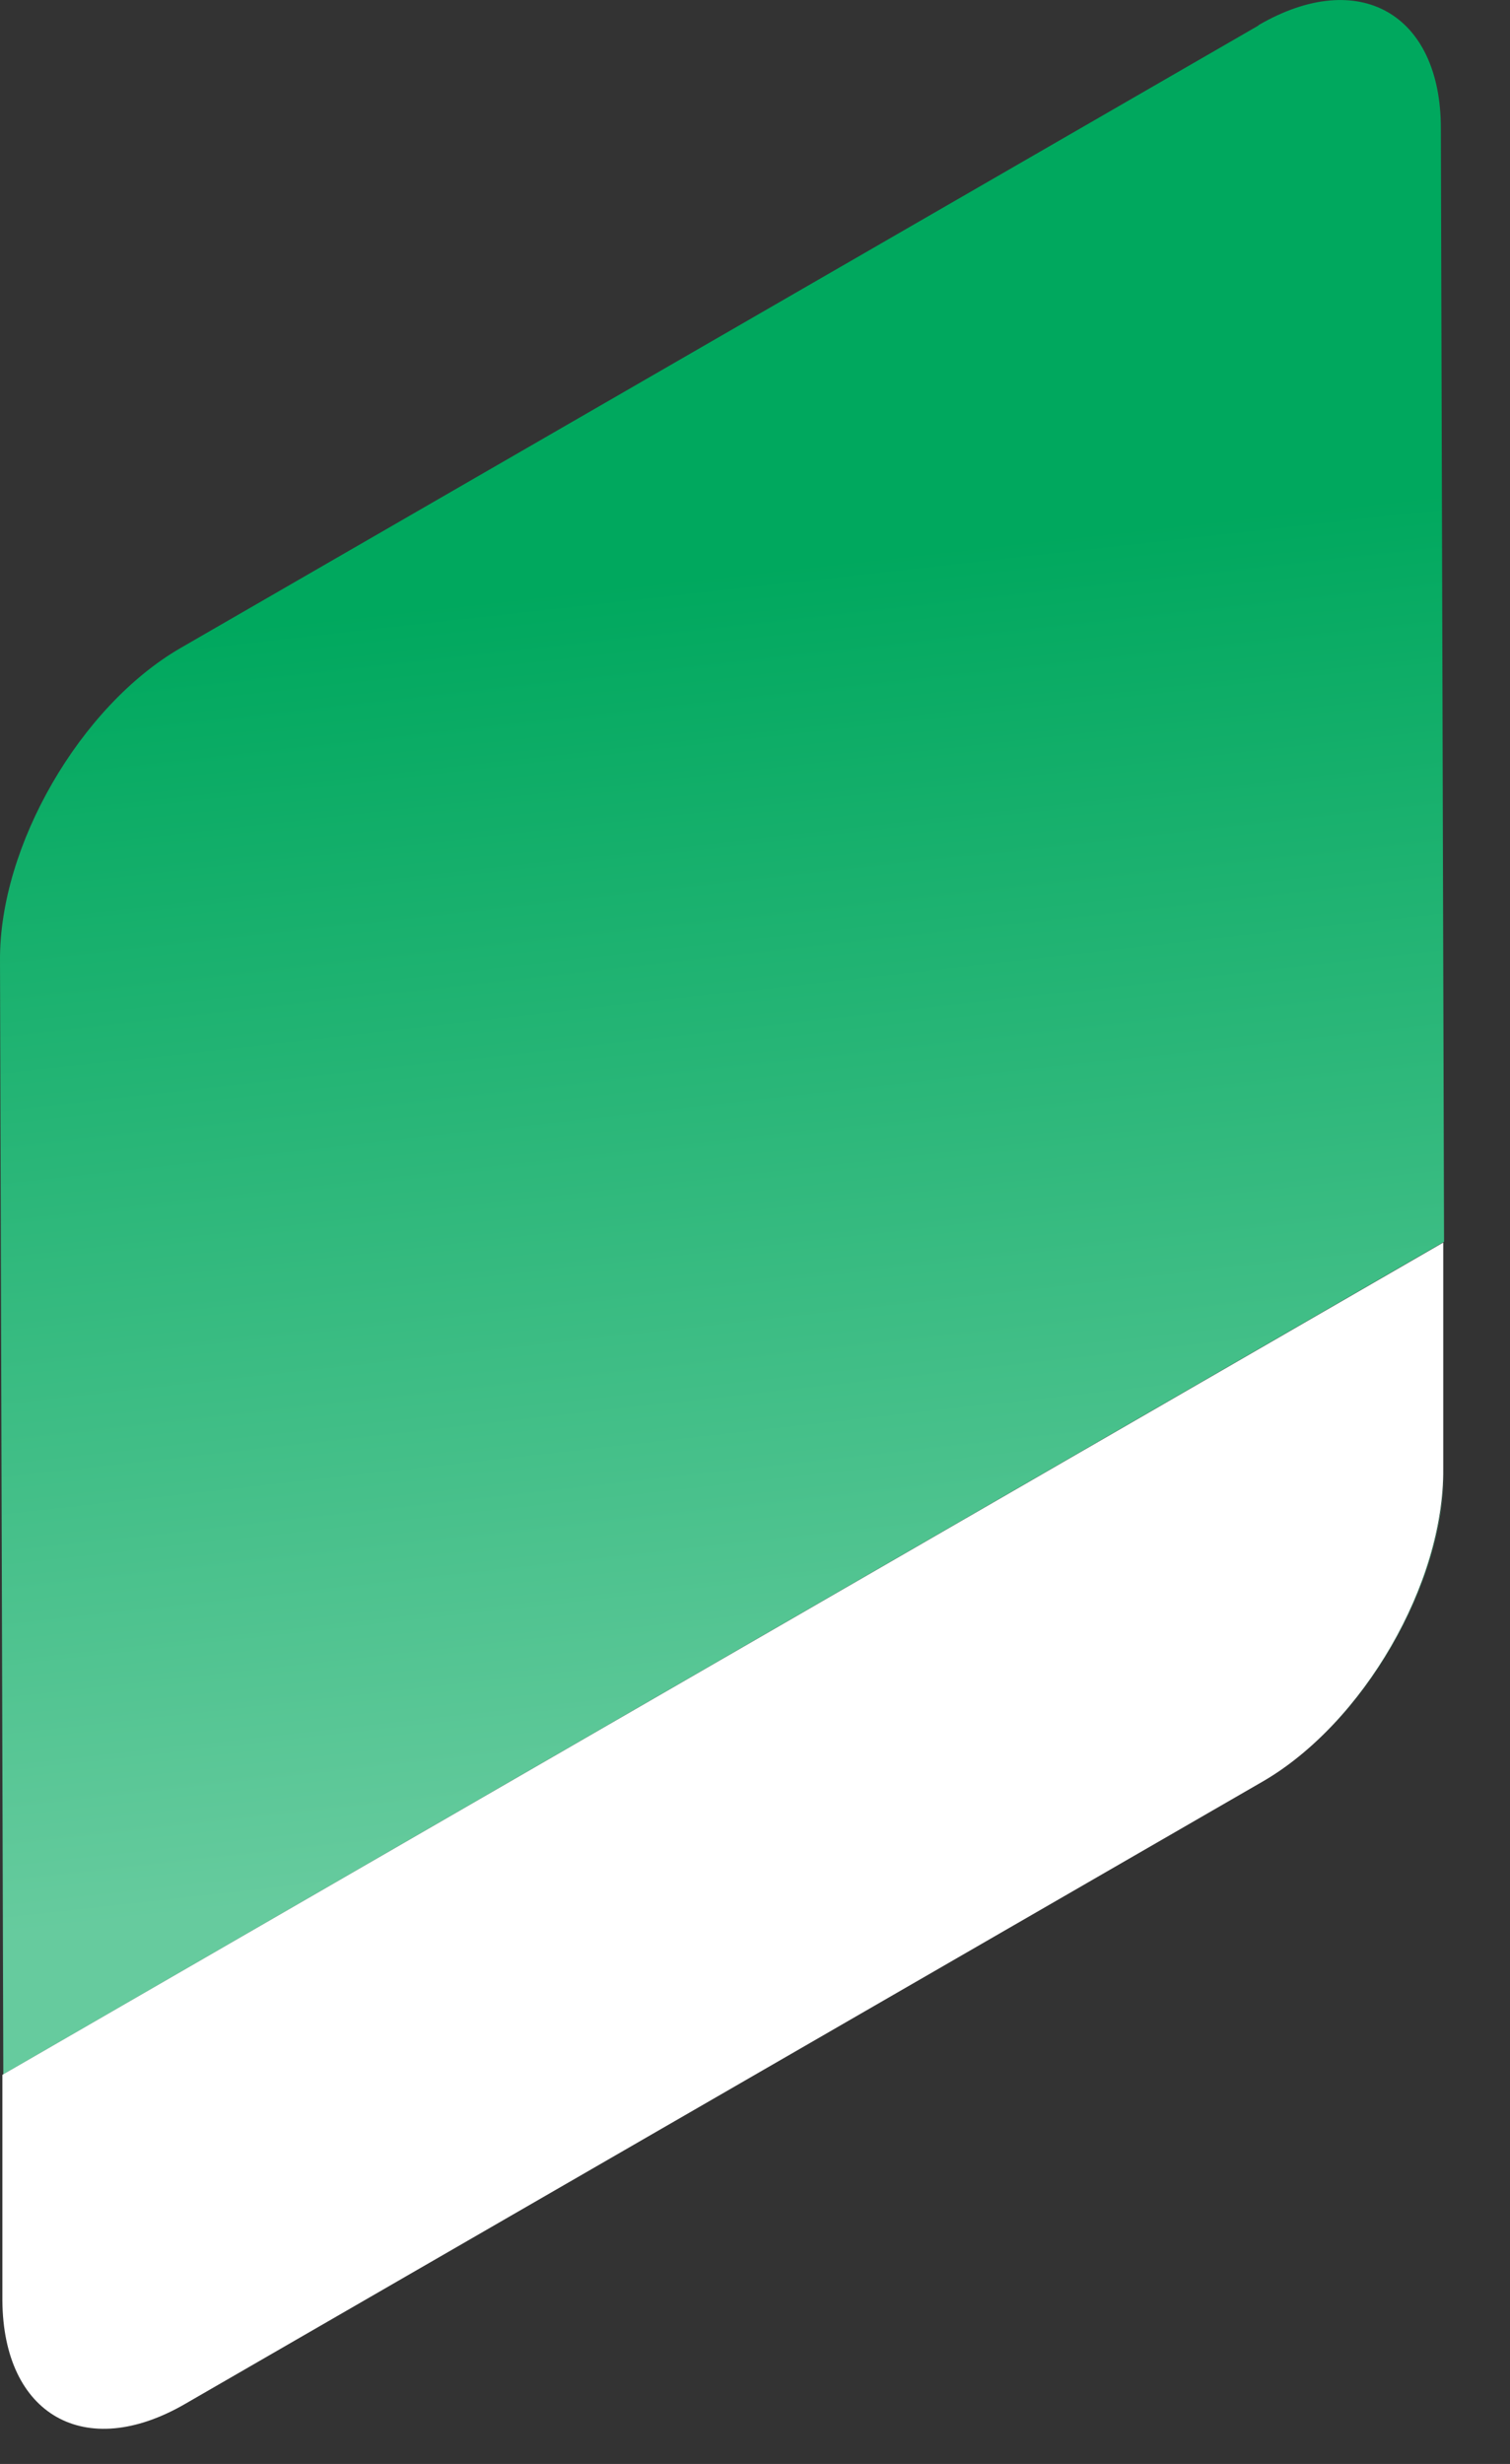
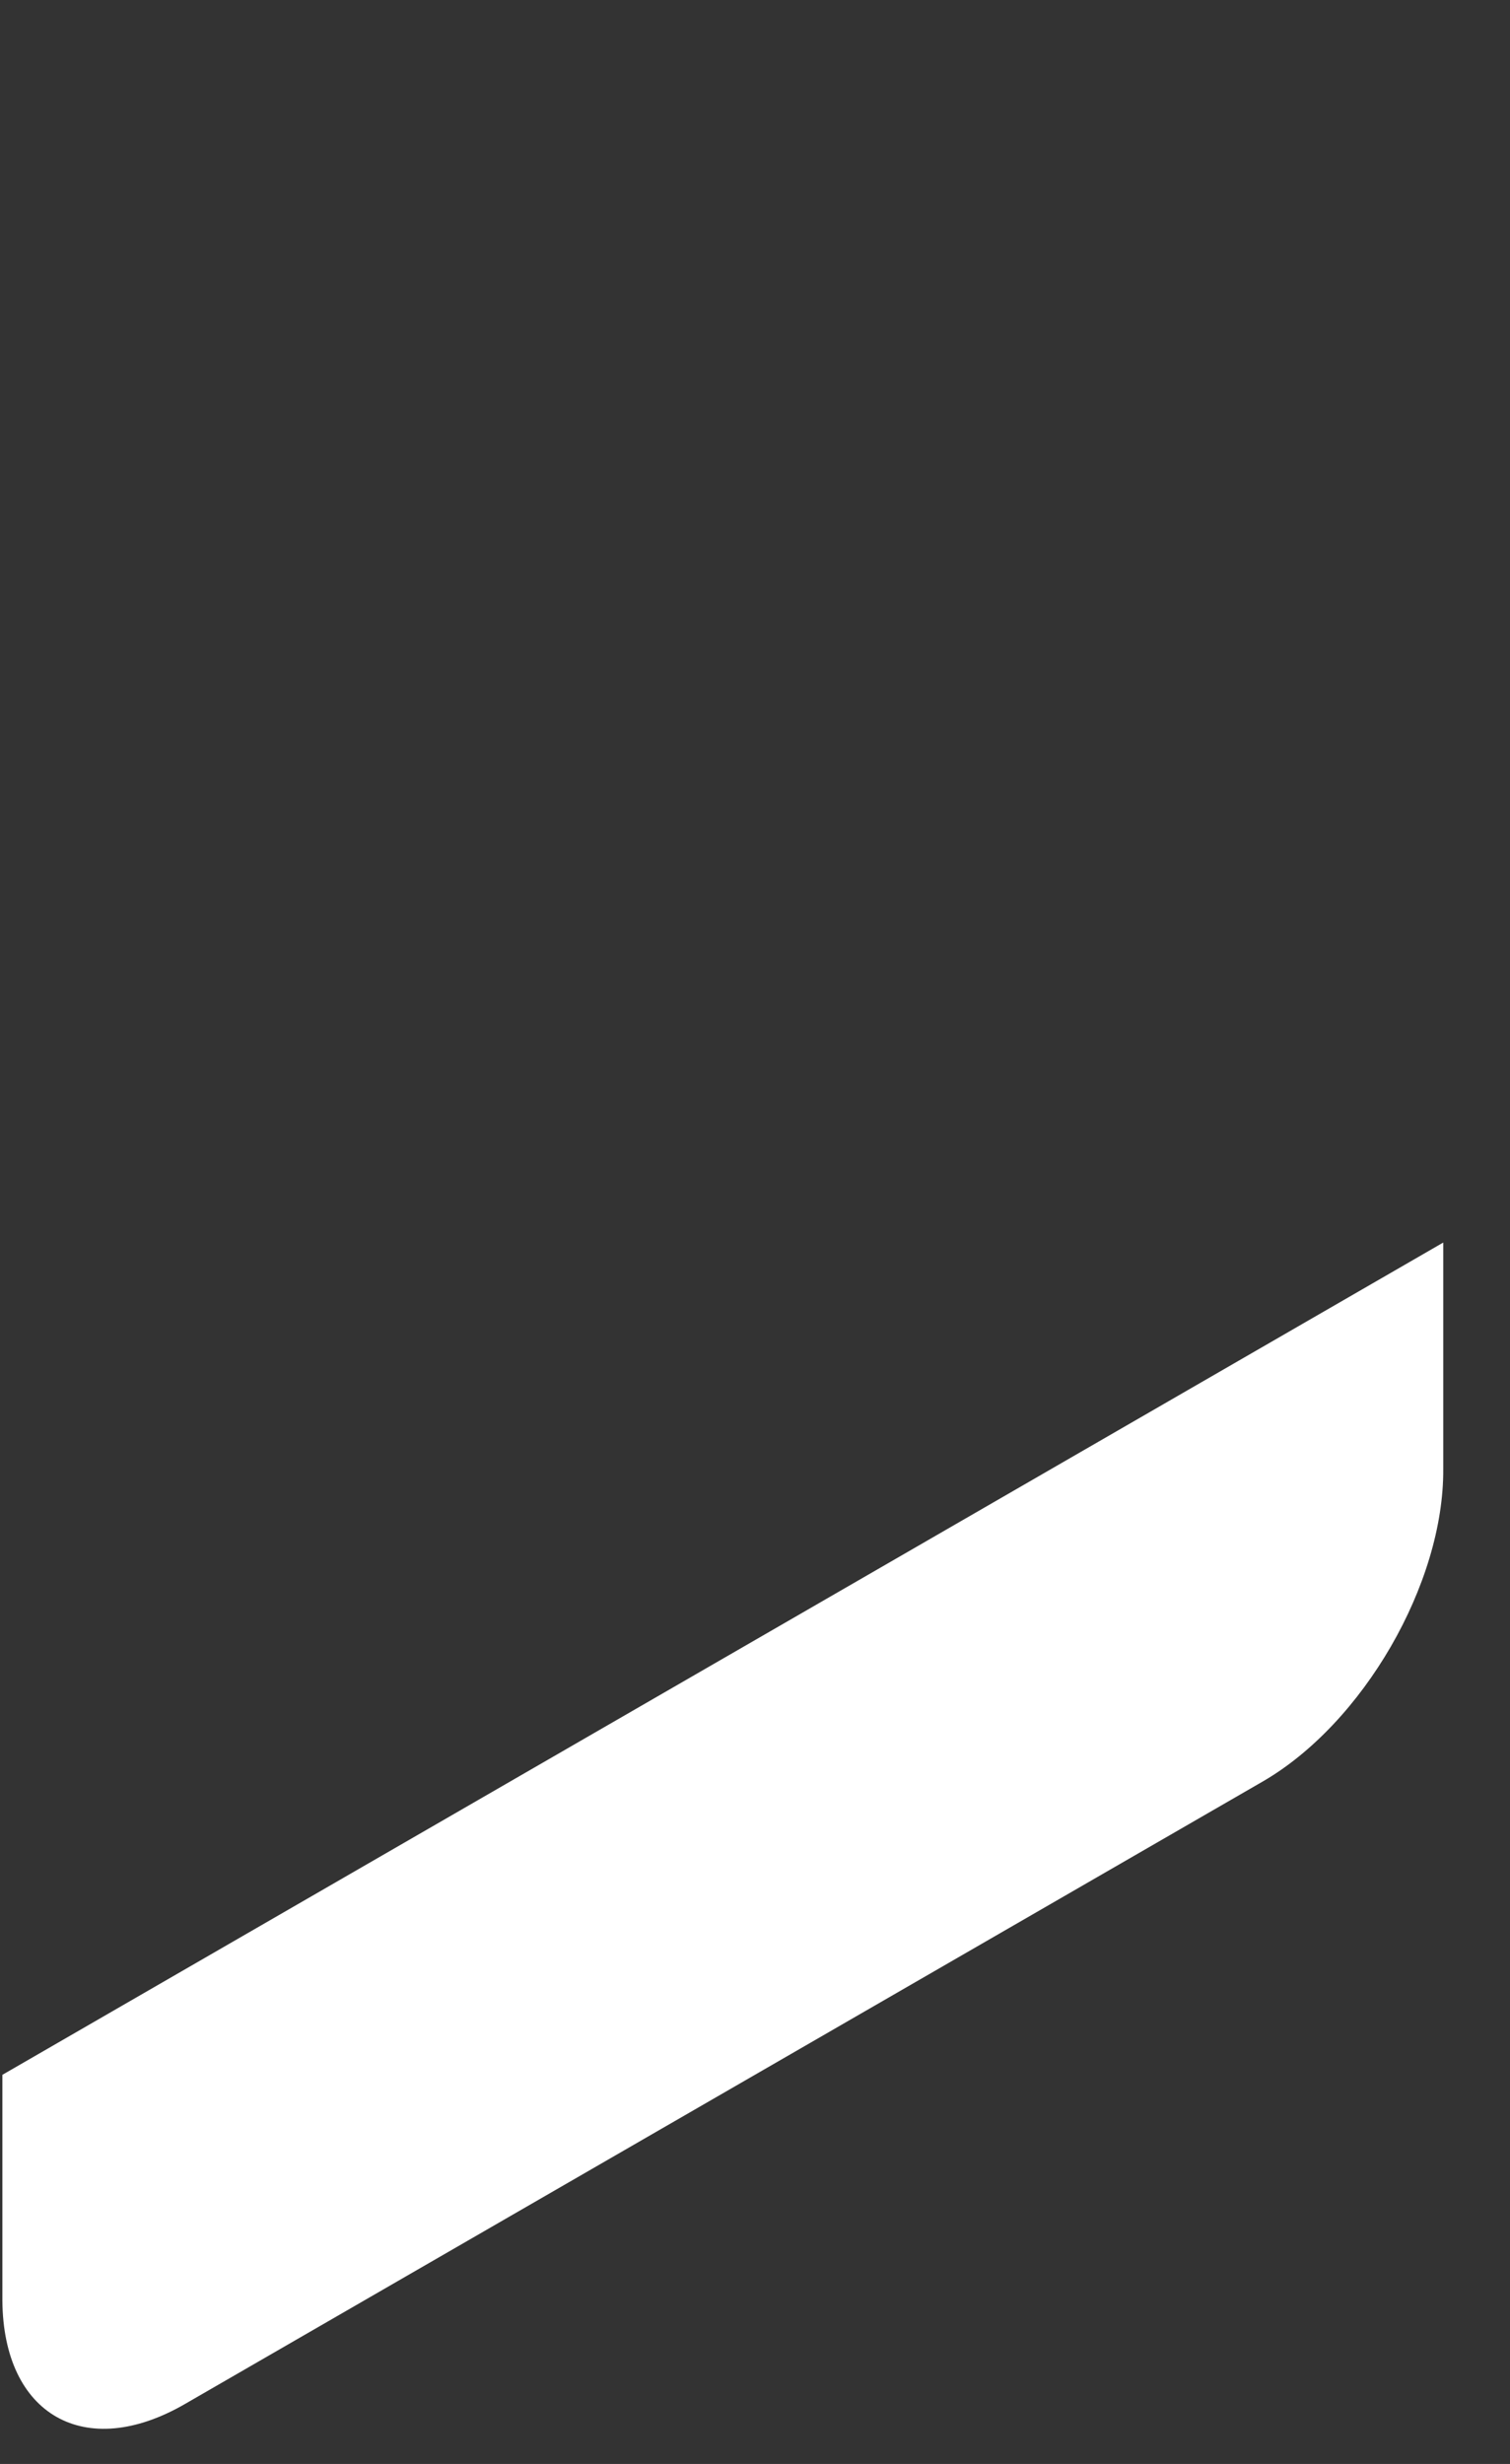
<svg xmlns="http://www.w3.org/2000/svg" fill="none" height="100%" overflow="visible" preserveAspectRatio="none" style="display: block;" viewBox="0 0 19 31" width="100%">
  <rect x="0" y="0" width="19" height="31" fill="#333333" stroke="none" />
  <g id="Group">
    <g id="Group_2">
-       <path d="M15.83 0.324L2.27 8.154C1.01 8.884 -0.01 10.643 7.29048e-05 12.084L0.05 28.933C0.05 30.373 1.08 30.963 2.34 30.233L15.9 22.404C17.16 21.674 18.18 19.913 18.17 18.474C18.17 19.913 17.15 21.683 15.9 22.404L2.34 30.233C1.08 30.963 0.06 30.373 0.05 28.933V26.093L18.17 15.623L18.13 1.614C18.13 0.174 17.1 -0.416 15.84 0.314" fill="url(#paint0_linear_0_283)" id="Vector" />
      <path d="M18.16 15.633L0.03 26.104V28.944C0.04 30.384 1.07 30.974 2.33 30.244L15.89 22.413C17.15 21.683 18.17 19.924 18.16 18.483V15.643" fill="white" id="Vector_2" />
    </g>
  </g>
  <defs>
    <linearGradient gradientUnits="userSpaceOnUse" id="paint0_linear_0_283" x1="9.97" x2="8.19" y1="23.253" y2="7.294">
      <stop stop-color="#66CB9E" />
      <stop offset="1" stop-color="#00A85E" />
    </linearGradient>
  </defs>
</svg>